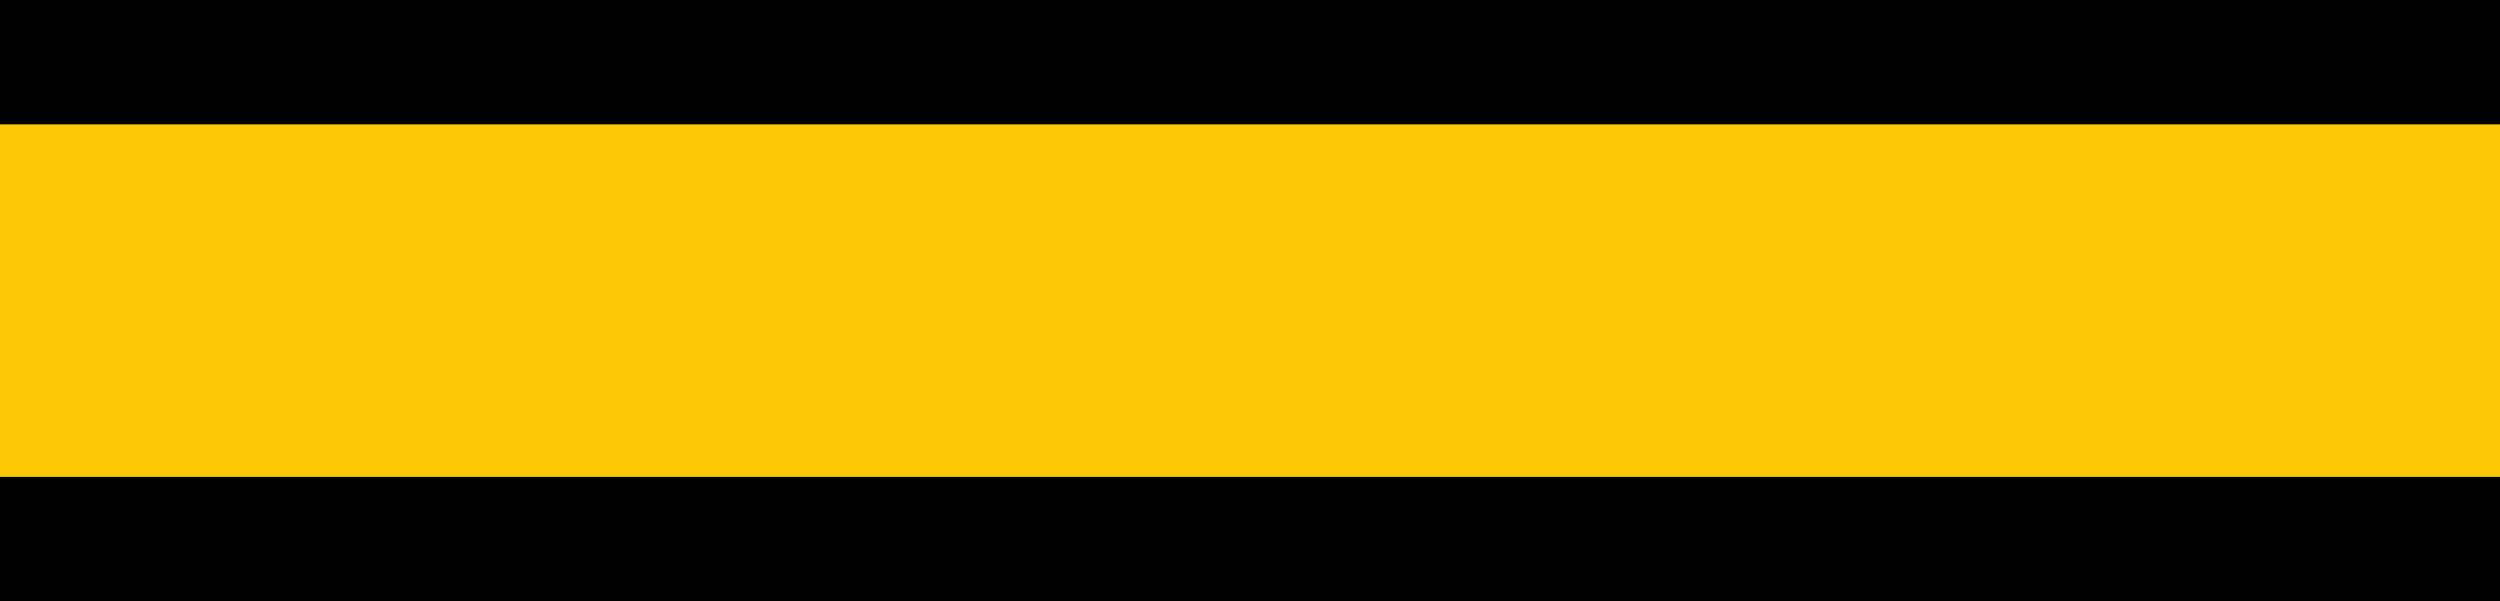
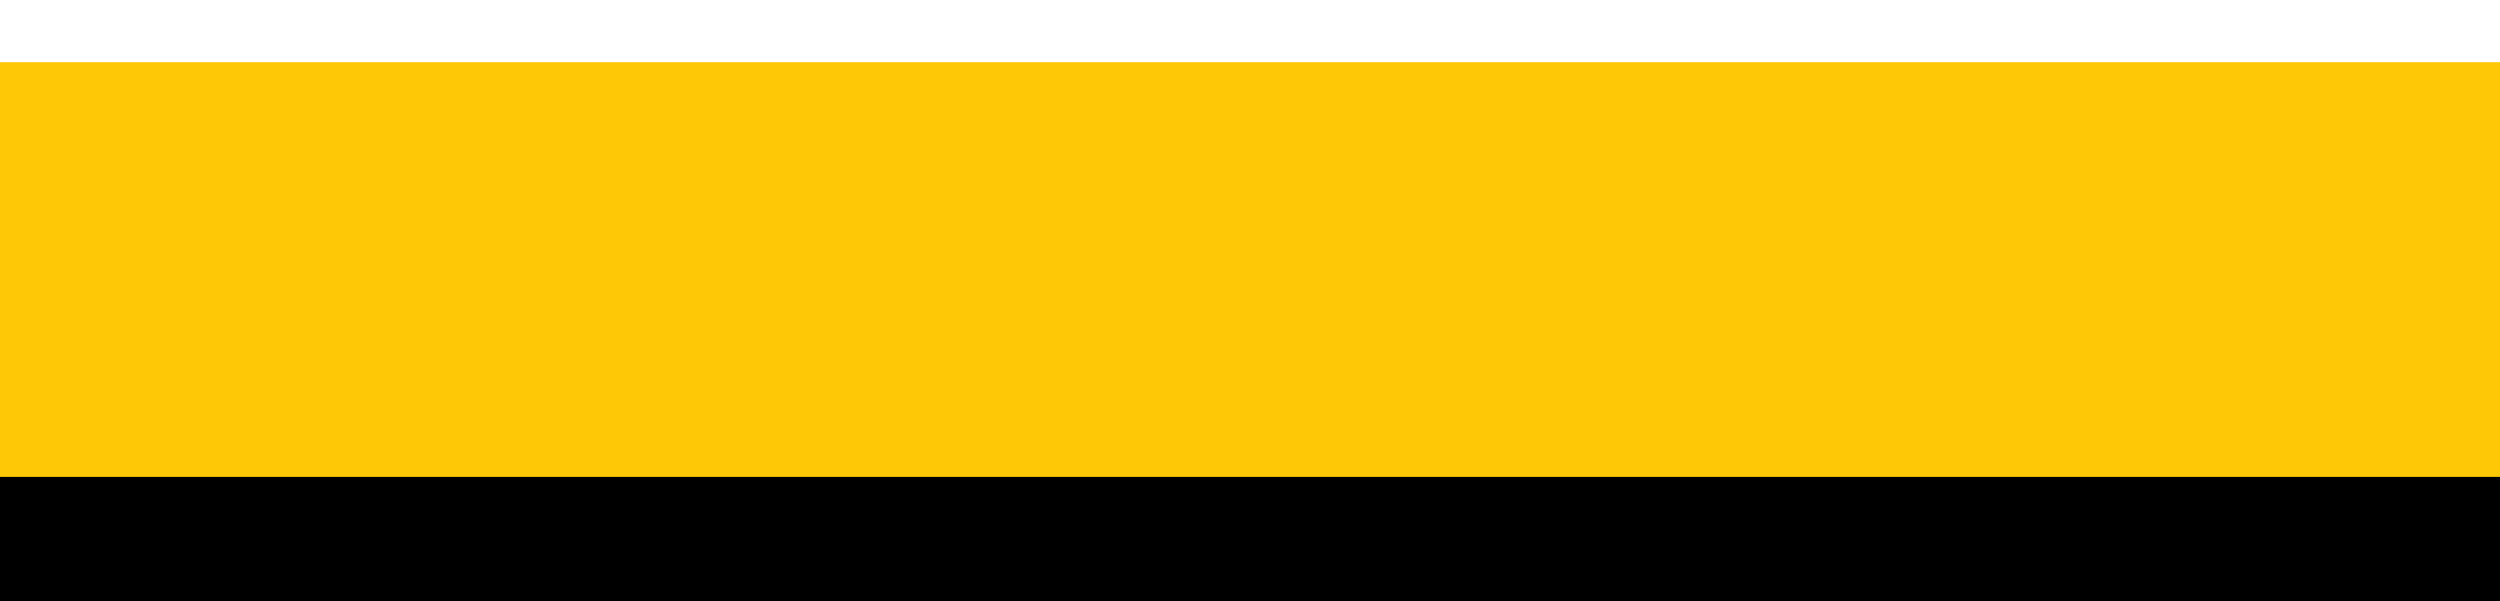
<svg xmlns="http://www.w3.org/2000/svg" version="1.1" id="Layer_1" x="0px" y="0px" width="20.099px" height="4.834px" viewBox="0 0 20.099 4.834" enable-background="new 0 0 20.099 4.834" xml:space="preserve">
  <rect y="0.5" fill="#FFC806" width="20.099" height="3.834" />
  <g>
-     <rect width="20.099" height="1" />
-   </g>
+     </g>
  <g>
    <rect y="3.834" width="20.099" height="1" />
  </g>
</svg>